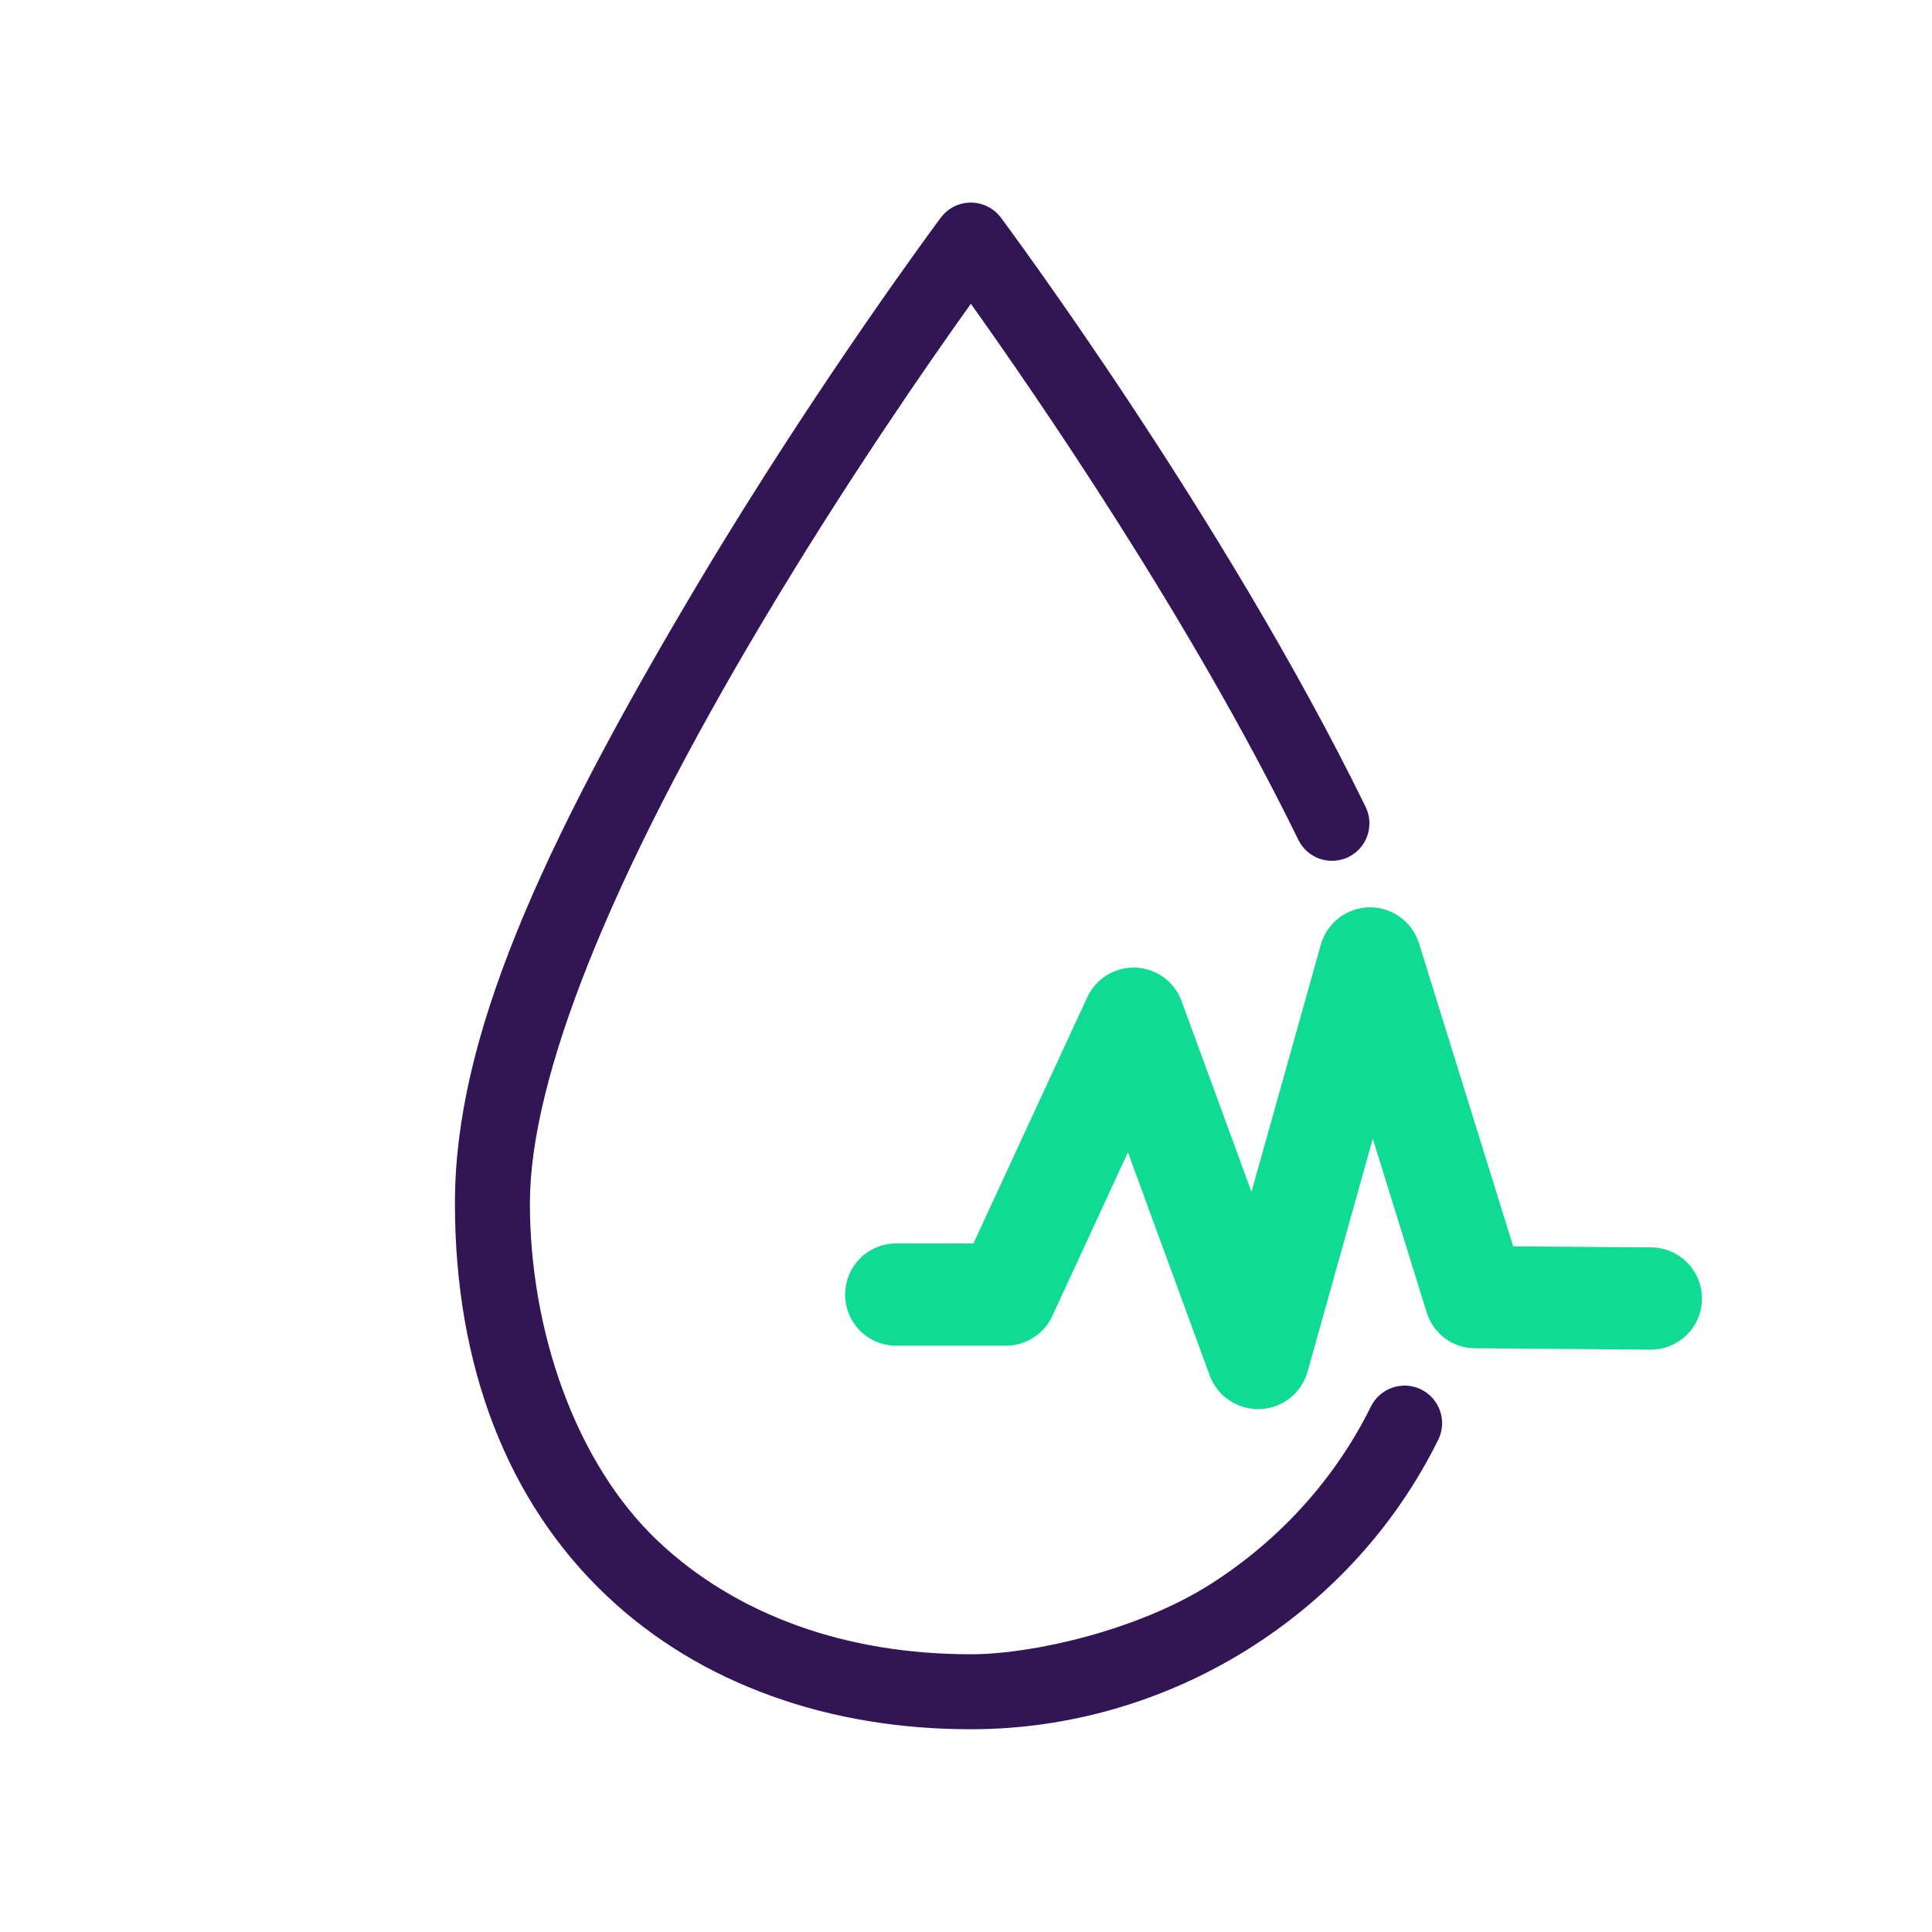
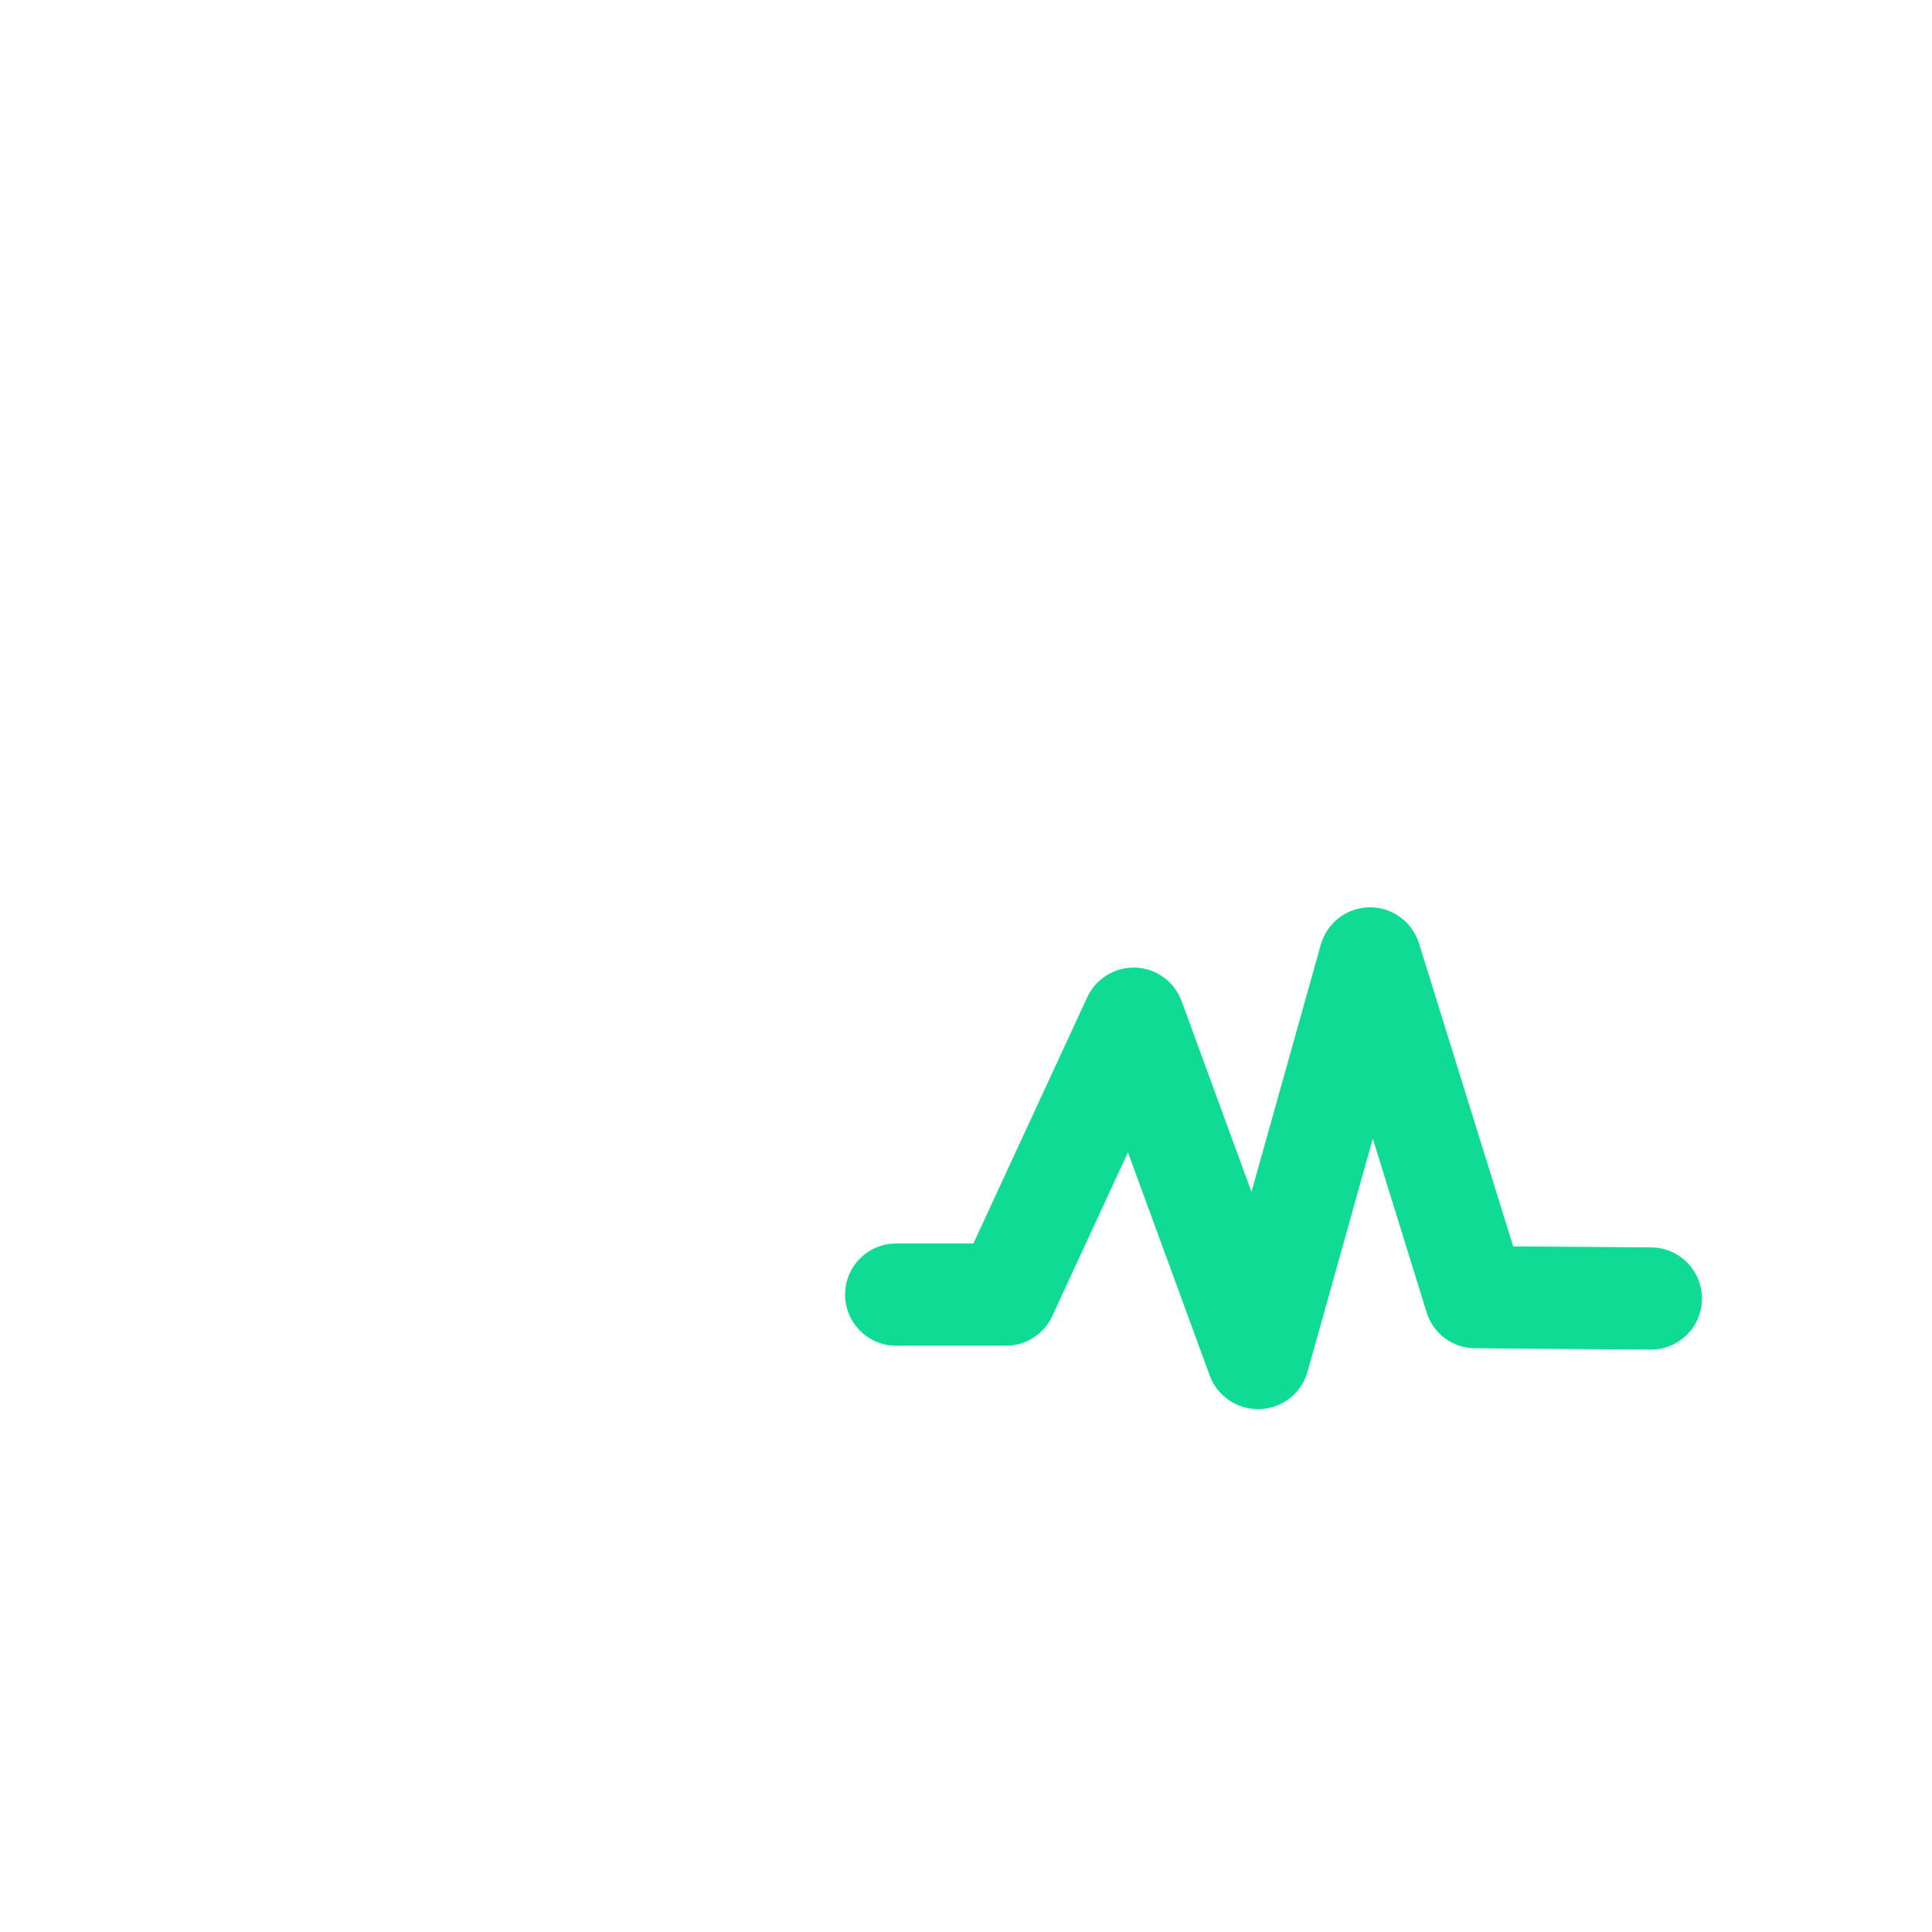
<svg xmlns="http://www.w3.org/2000/svg" id="Blood_Pressure" version="1.1" viewBox="0 0 1133.9 1133.9">
  <defs>
    <style>
      .st0 {
        fill: none;
      }

      .st1 {
        fill: #321554;
      }

      .st2 {
        fill: #0fdb94;
      }
    </style>
  </defs>
-   <path class="st1" d="M569.8,1014.9c-41.6,0-80.9-6.5-116.7-19.4-37.1-13.3-69.7-33.1-96.9-58.8-58.3-55-89.2-134.8-89.2-230.5s48.3-205.5,143.5-365.1c70-117.2,141-212.5,141.7-213.4,4.2-5.6,10.7-8.8,17.6-8.8s13.5,3.3,17.6,8.8c1.3,1.7,131,175.9,214.1,345.9,5.3,10.9.8,24.1-10.1,29.4-10.9,5.3-24.1.8-29.4-10.1-63.2-129.3-154.3-261.5-192.2-314.6-25.2,35.2-73.7,105.2-121.7,185.7-89.7,150.3-137.1,268.6-137.1,342.2s26.1,152,75.4,198.5c22.8,21.5,50.3,38.1,81.6,49.4,31.1,11.2,65.4,16.8,101.9,16.8s98.5-14.3,140.8-41.3c40.7-26,73.1-62,93.9-104.1,5.4-10.9,18.6-15.4,29.5-10s15.4,18.6,10,29.5c-50.9,103.2-158.5,169.9-274.1,169.9Z" />
  <path class="st2" d="M738.2,827c-12.5,0-23.8-7.8-28.2-19.7l-48-131-44.4,96.1c-4.9,10.6-15.5,17.4-27.2,17.4h-64.4c-16.6,0-30-13.4-30-30s13.4-30,30-30h45.3l66.8-144.5c5.1-11,16.3-17.9,28.5-17.4,12.1.5,22.8,8.3,26.9,19.7l41,111.9,40.7-145.1c3.6-12.8,15.2-21.7,28.5-21.9,13.2-.2,25.1,8.4,29.1,21.1l55.3,177.9,81,.6c16.6.1,29.9,13.7,29.8,30.2-.1,16.5-13.5,29.8-30,29.8,0,0-.1,0-.2,0l-103-.8c-13.1,0-24.6-8.6-28.4-21.1l-31.6-101.9-38.3,136.8c-3.5,12.5-14.7,21.4-27.7,21.9-.4,0-.8,0-1.2,0Z" />
-   <rect class="st0" x="26.9" y="26.9" width="1080" height="1080" />
</svg>